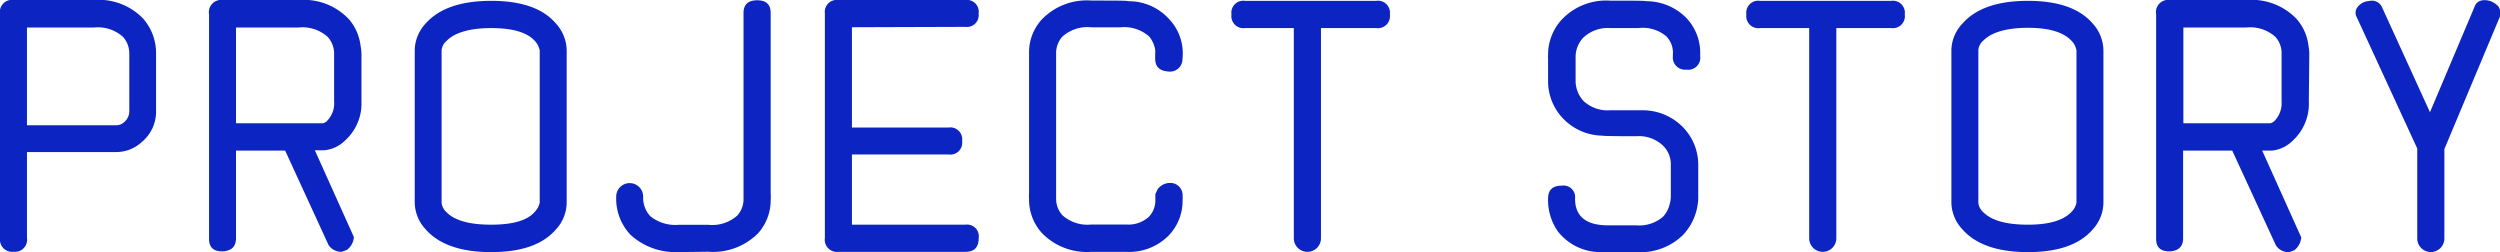
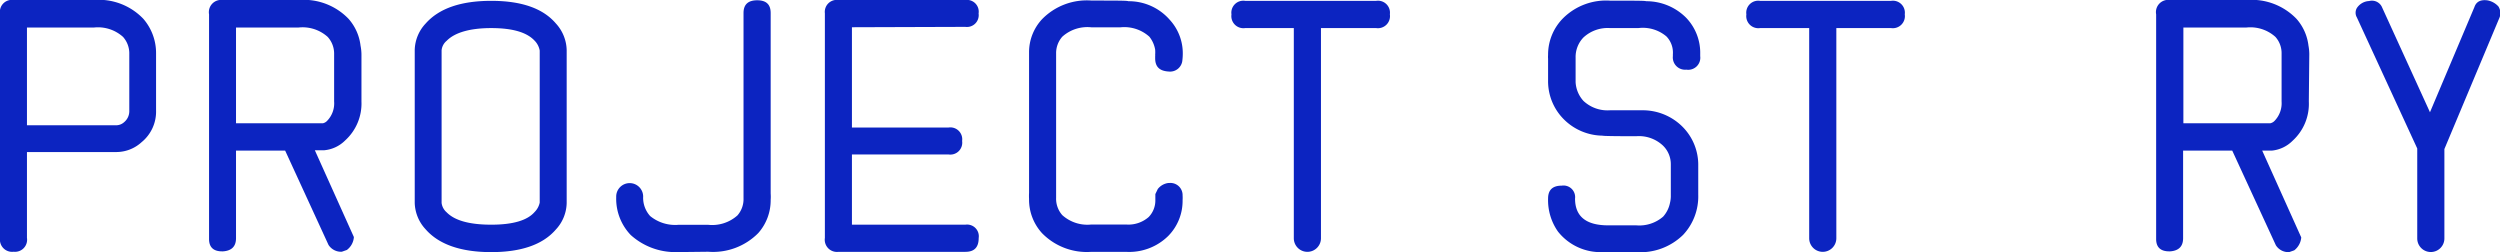
<svg xmlns="http://www.w3.org/2000/svg" viewBox="0 0 267.04 26.93">
  <defs>
    <style>.cls-1{fill:#0c24c1;}</style>
  </defs>
  <title>アセット 1</title>
  <g id="レイヤー_2" data-name="レイヤー 2">
    <g id="design">
      <path class="cls-1" d="M15.3,2a5.57,5.57,0,0,1,1.37,3.7v.54l0,.28c0,2.17,0,3.92,0,5.27a4.21,4.21,0,0,1-1.55,3.4,4,4,0,0,1-2.66,1.05H2.88v9.17a1.29,1.29,0,0,1-1.42,1.48A1.3,1.3,0,0,1,0,25.45v-24A1.28,1.28,0,0,1,1.46,0H10A6.58,6.58,0,0,1,15.3,2ZM12.46,13.38a1.27,1.27,0,0,0,.81-.34,1.52,1.52,0,0,0,.54-1.21c0-.94,0-2.82,0-5.65,0-.14,0-.28,0-.41a2.63,2.63,0,0,0-.67-1.83,4,4,0,0,0-3.1-1H2.88V13.38Z" />
      <path class="cls-1" d="M38.61,10.84A5.33,5.33,0,0,1,36.87,15a3.64,3.64,0,0,1-2.24,1.05h-1l4.17,9.27a1.87,1.87,0,0,1-.75,1.38l-.54.19a1.59,1.59,0,0,1-1.42-.73L30.46,16.09H25.21v9.36c0,.87-.47,1.34-1.4,1.4h-.08c-.93,0-1.4-.44-1.4-1.32v-24A1.31,1.31,0,0,1,23.79,0h8.14a6.64,6.64,0,0,1,5.29,2,5.23,5.23,0,0,1,1.29,2.87,5.16,5.16,0,0,1,.1.92Zm-3.69,2.09a2.67,2.67,0,0,0,.77-2.09V5.74A2.64,2.64,0,0,0,35,3.94a4,4,0,0,0-3.11-1H25.21V13.17h9.27A.87.87,0,0,0,34.92,12.93Z" />
      <path class="cls-1" d="M45.46,2.52C46.89.9,49.22.09,52.47.09S58,.9,59.37,2.5a4.34,4.34,0,0,1,1.16,2.86V21.69a4.27,4.27,0,0,1-1.16,2.83c-1.38,1.6-3.68,2.41-6.9,2.41s-5.58-.81-7-2.43a4.3,4.3,0,0,1-1.17-2.81V5.31A4.27,4.27,0,0,1,45.46,2.52ZM57.09,4.33C56.24,3.43,54.7,3,52.47,3s-3.88.46-4.76,1.36a1.5,1.5,0,0,0-.54,1V21.68a1.59,1.59,0,0,0,.54,1Q49,24,52.47,24t4.64-1.36a2,2,0,0,0,.54-1V5.4A2,2,0,0,0,57.09,4.33Z" />
      <path class="cls-1" d="M72.14,26.93a7.1,7.1,0,0,1-4.77-1.83,5.6,5.6,0,0,1-1.55-4V21a1.44,1.44,0,1,1,2.88,0V21a2.9,2.9,0,0,0,.75,2.08,4.21,4.21,0,0,0,3.06.93h3.1a4.05,4.05,0,0,0,3.16-1,2.63,2.63,0,0,0,.65-1.83c0-.1,0-.2,0-.3s0-1.26,0-3.38c0-3.13,0-8.49,0-16.11,0-.91.49-1.36,1.46-1.36s1.44.45,1.44,1.36,0,7.4,0,19.29a4.38,4.38,0,0,1,0,.67A5.27,5.27,0,0,1,81,24.89a6.78,6.78,0,0,1-5.35,2Z" />
      <path class="cls-1" d="M91,2.91V13.62h10.33a1.27,1.27,0,0,1,1.44,1.44,1.27,1.27,0,0,1-1.44,1.44H91V24h12.12a1.25,1.25,0,0,1,1.42,1.42c0,1-.47,1.48-1.42,1.48H89.56a1.3,1.3,0,0,1-1.45-1.48v-24A1.28,1.28,0,0,1,89.56,0h13.55a1.26,1.26,0,0,1,1.42,1.44,1.26,1.26,0,0,1-1.42,1.43Z" />
      <path class="cls-1" d="M126.3,6.41a1.32,1.32,0,0,1-1.47,1.23c-1-.06-1.44-.53-1.44-1.42V6a.54.54,0,0,0,0-.15,3.81,3.81,0,0,0,0-.54,3,3,0,0,0-.62-1.39,4,4,0,0,0-3.1-1h-3.08a4,4,0,0,0-3.12,1,2.65,2.65,0,0,0-.66,1.78c0,.12,0,.27,0,.43V20.78c0,.15,0,.27,0,.35a2.64,2.64,0,0,0,.66,1.85,4,4,0,0,0,3.12,1h3.68a3.28,3.28,0,0,0,2.43-.8,2.54,2.54,0,0,0,.71-1.83c0-.05,0-.13,0-.23v-.39l.26-.54a1.71,1.71,0,0,1,1.1-.64h.1a1.3,1.3,0,0,1,1.45,1.33,3.78,3.78,0,0,1,0,.49,5.33,5.33,0,0,1-1.53,3.83,5.93,5.93,0,0,1-4.52,1.7h-3.68a6.69,6.69,0,0,1-5.29-2,5.3,5.3,0,0,1-1.38-3.64,6.38,6.38,0,0,1,0-.66V6.28c0-.21,0-.44,0-.67a5.17,5.17,0,0,1,1.38-3.55,6.68,6.68,0,0,1,5.31-2c2.56,0,3.86,0,3.9.07a5.8,5.8,0,0,1,4.45,2,5.28,5.28,0,0,1,1.38,3.64A6,6,0,0,1,126.3,6.41Z" />
      <path class="cls-1" d="M147,.09a1.28,1.28,0,0,1,1.46,1.44A1.29,1.29,0,0,1,147,3H141.1V25.45a1.45,1.45,0,1,1-2.9,0V3H133a1.29,1.29,0,0,1-1.46-1.46A1.28,1.28,0,0,1,133,.09Z" />
      <path class="cls-1" d="M172,.07c2.51,0,3.78,0,3.82.06a6,6,0,0,1,4.28,1.76,5.4,5.4,0,0,1,1.51,3.88V6a1.29,1.29,0,0,1-1.48,1.44A1.31,1.31,0,0,1,178.69,6v-.2A2.49,2.49,0,0,0,178,3.89,3.9,3.9,0,0,0,175,3h-3a3.81,3.81,0,0,0-2.86,1,3,3,0,0,0-.84,2.14V8.13c0,.32,0,.54,0,.65a3.22,3.22,0,0,0,.84,2,3.76,3.76,0,0,0,2.84,1c2.28,0,3.47,0,3.56,0a6,6,0,0,1,4.24,1.82,5.75,5.75,0,0,1,1.62,4.09V20.8a6,6,0,0,1-1.61,4.28,6.52,6.52,0,0,1-5,1.85h-3.51l-.13,0a5.8,5.8,0,0,1-4.73-2.19,5.82,5.82,0,0,1-1.06-3.53c0-.92.48-1.38,1.46-1.38a1.24,1.24,0,0,1,1.42,1.38q0,2.86,3.53,2.86h3a3.89,3.89,0,0,0,2.88-.93,3.11,3.11,0,0,0,.73-1.46,3.27,3.27,0,0,0,.09-.66V17.55a2.77,2.77,0,0,0-.84-2,3.75,3.75,0,0,0-2.86-1q-3.47,0-3.6-.06a5.94,5.94,0,0,1-4.17-1.79,5.75,5.75,0,0,1-1.64-4.12V6.26a2.17,2.17,0,0,1,0-.37,5.51,5.51,0,0,1,1.66-4A6.52,6.52,0,0,1,172,.07Z" />
      <path class="cls-1" d="M202,.09a1.28,1.28,0,0,1,1.46,1.44A1.29,1.29,0,0,1,202,3h-5.85V25.45a1.45,1.45,0,1,1-2.9,0V3H188a1.29,1.29,0,0,1-1.46-1.46A1.28,1.28,0,0,1,188,.09Z" />
-       <path class="cls-1" d="M209.62,2.52q2.13-2.43,7-2.43c3.22,0,5.52.81,6.9,2.41a4.34,4.34,0,0,1,1.16,2.86V21.69a4.27,4.27,0,0,1-1.16,2.83c-1.38,1.6-3.68,2.41-6.9,2.41s-5.58-.81-7-2.43a4.27,4.27,0,0,1-1.18-2.81V5.31A4.24,4.24,0,0,1,209.62,2.52Zm11.62,1.81c-.85-.9-2.39-1.36-4.62-1.36s-3.88.46-4.76,1.36a1.5,1.5,0,0,0-.54,1V21.68a1.59,1.59,0,0,0,.54,1Q213.18,24,216.62,24c2.23,0,3.78-.45,4.64-1.36a1.88,1.88,0,0,0,.54-1V5.4A1.89,1.89,0,0,0,221.24,4.33Z" />
      <path class="cls-1" d="M246.62,10.84a5.33,5.33,0,0,1-1.74,4.2,3.62,3.62,0,0,1-2.24,1.05h-1l4.17,9.27a1.94,1.94,0,0,1-.75,1.38l-.54.19a1.58,1.58,0,0,1-1.42-.73l-4.66-10.11h-5.25v9.36c0,.87-.47,1.34-1.4,1.4h-.07q-1.41,0-1.41-1.32v-24A1.31,1.31,0,0,1,231.8,0H240a6.65,6.65,0,0,1,5.29,2,5.23,5.23,0,0,1,1.29,2.87,5.11,5.11,0,0,1,.09.92Zm-3.68,2.09a2.71,2.71,0,0,0,.77-2.09V5.74a2.6,2.6,0,0,0-.66-1.8,4,4,0,0,0-3.1-1h-6.73V13.17h9.27A.89.89,0,0,0,242.94,12.93Z" />
      <path class="cls-1" d="M264.31.75c.2-.58.67-.81,1.4-.71a2.1,2.1,0,0,1,1.16.65A1.33,1.33,0,0,1,267,1.85L261.1,15.92v9.55a1.45,1.45,0,1,1-2.9,0l0-9.61-6.45-14a1,1,0,0,1,0-1,1.66,1.66,0,0,1,1.31-.75,1.18,1.18,0,0,1,1.34.58l5.16,11.3Z" />
    </g>
  </g>
</svg>